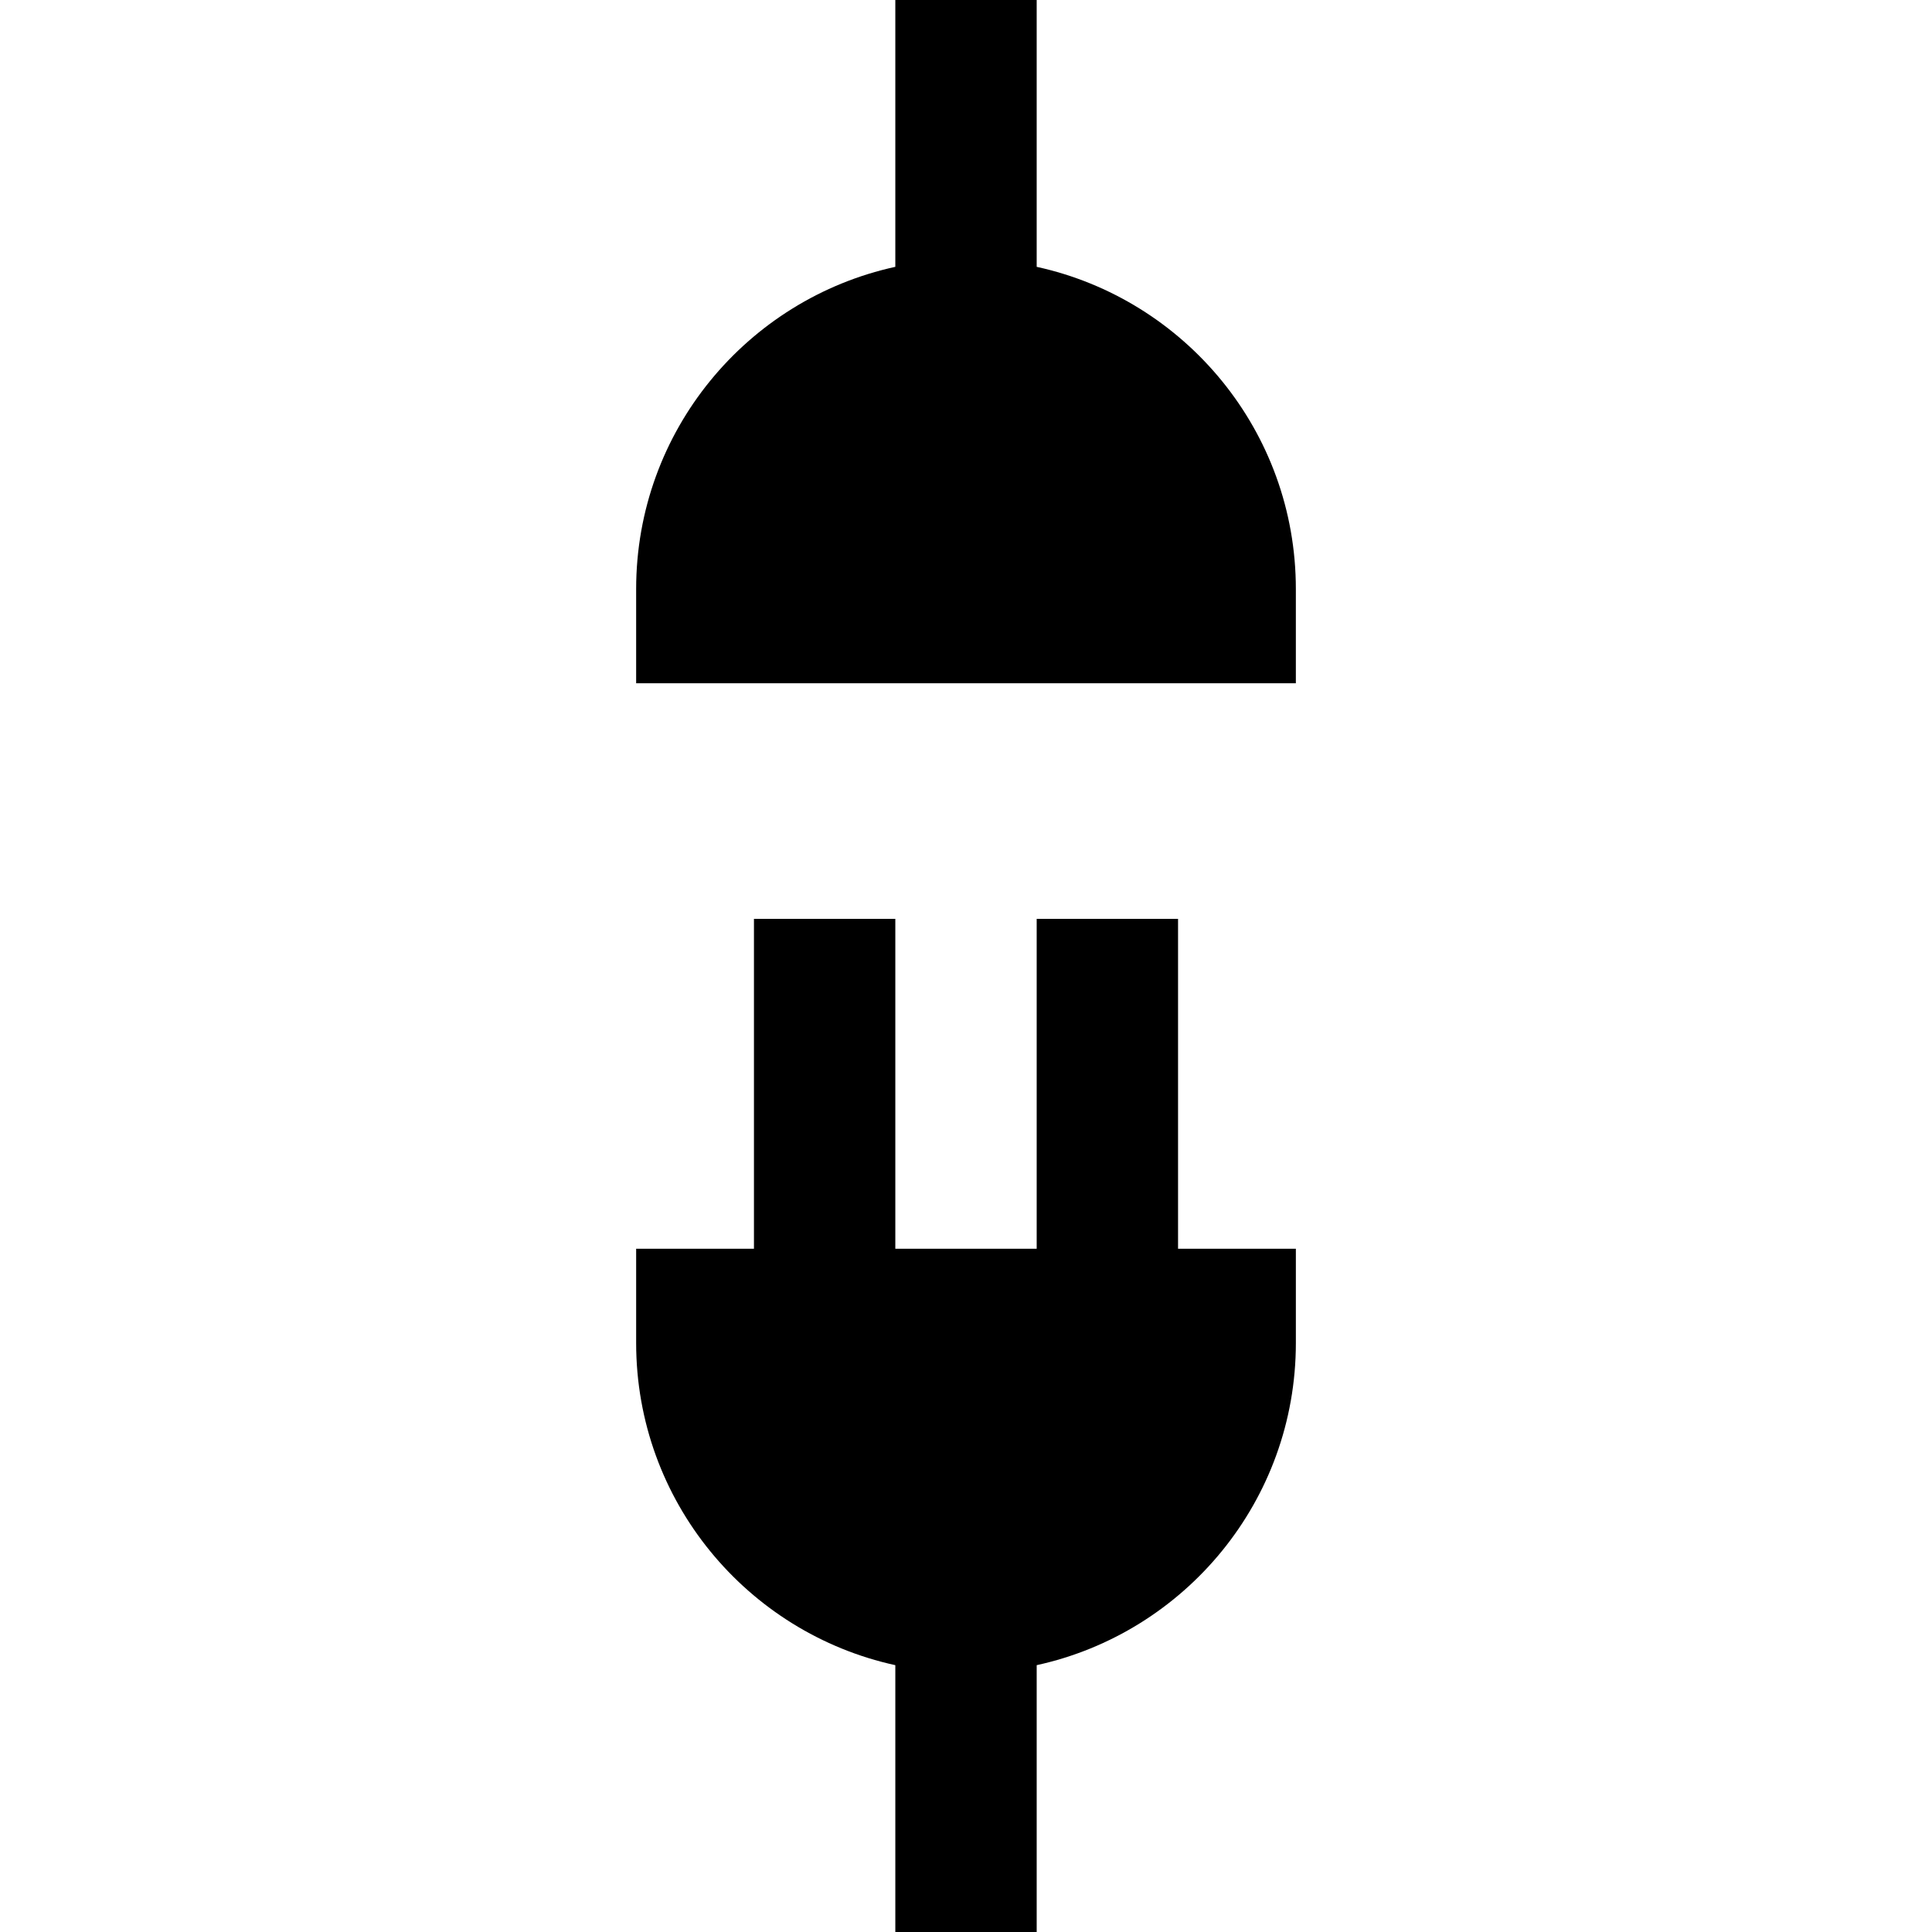
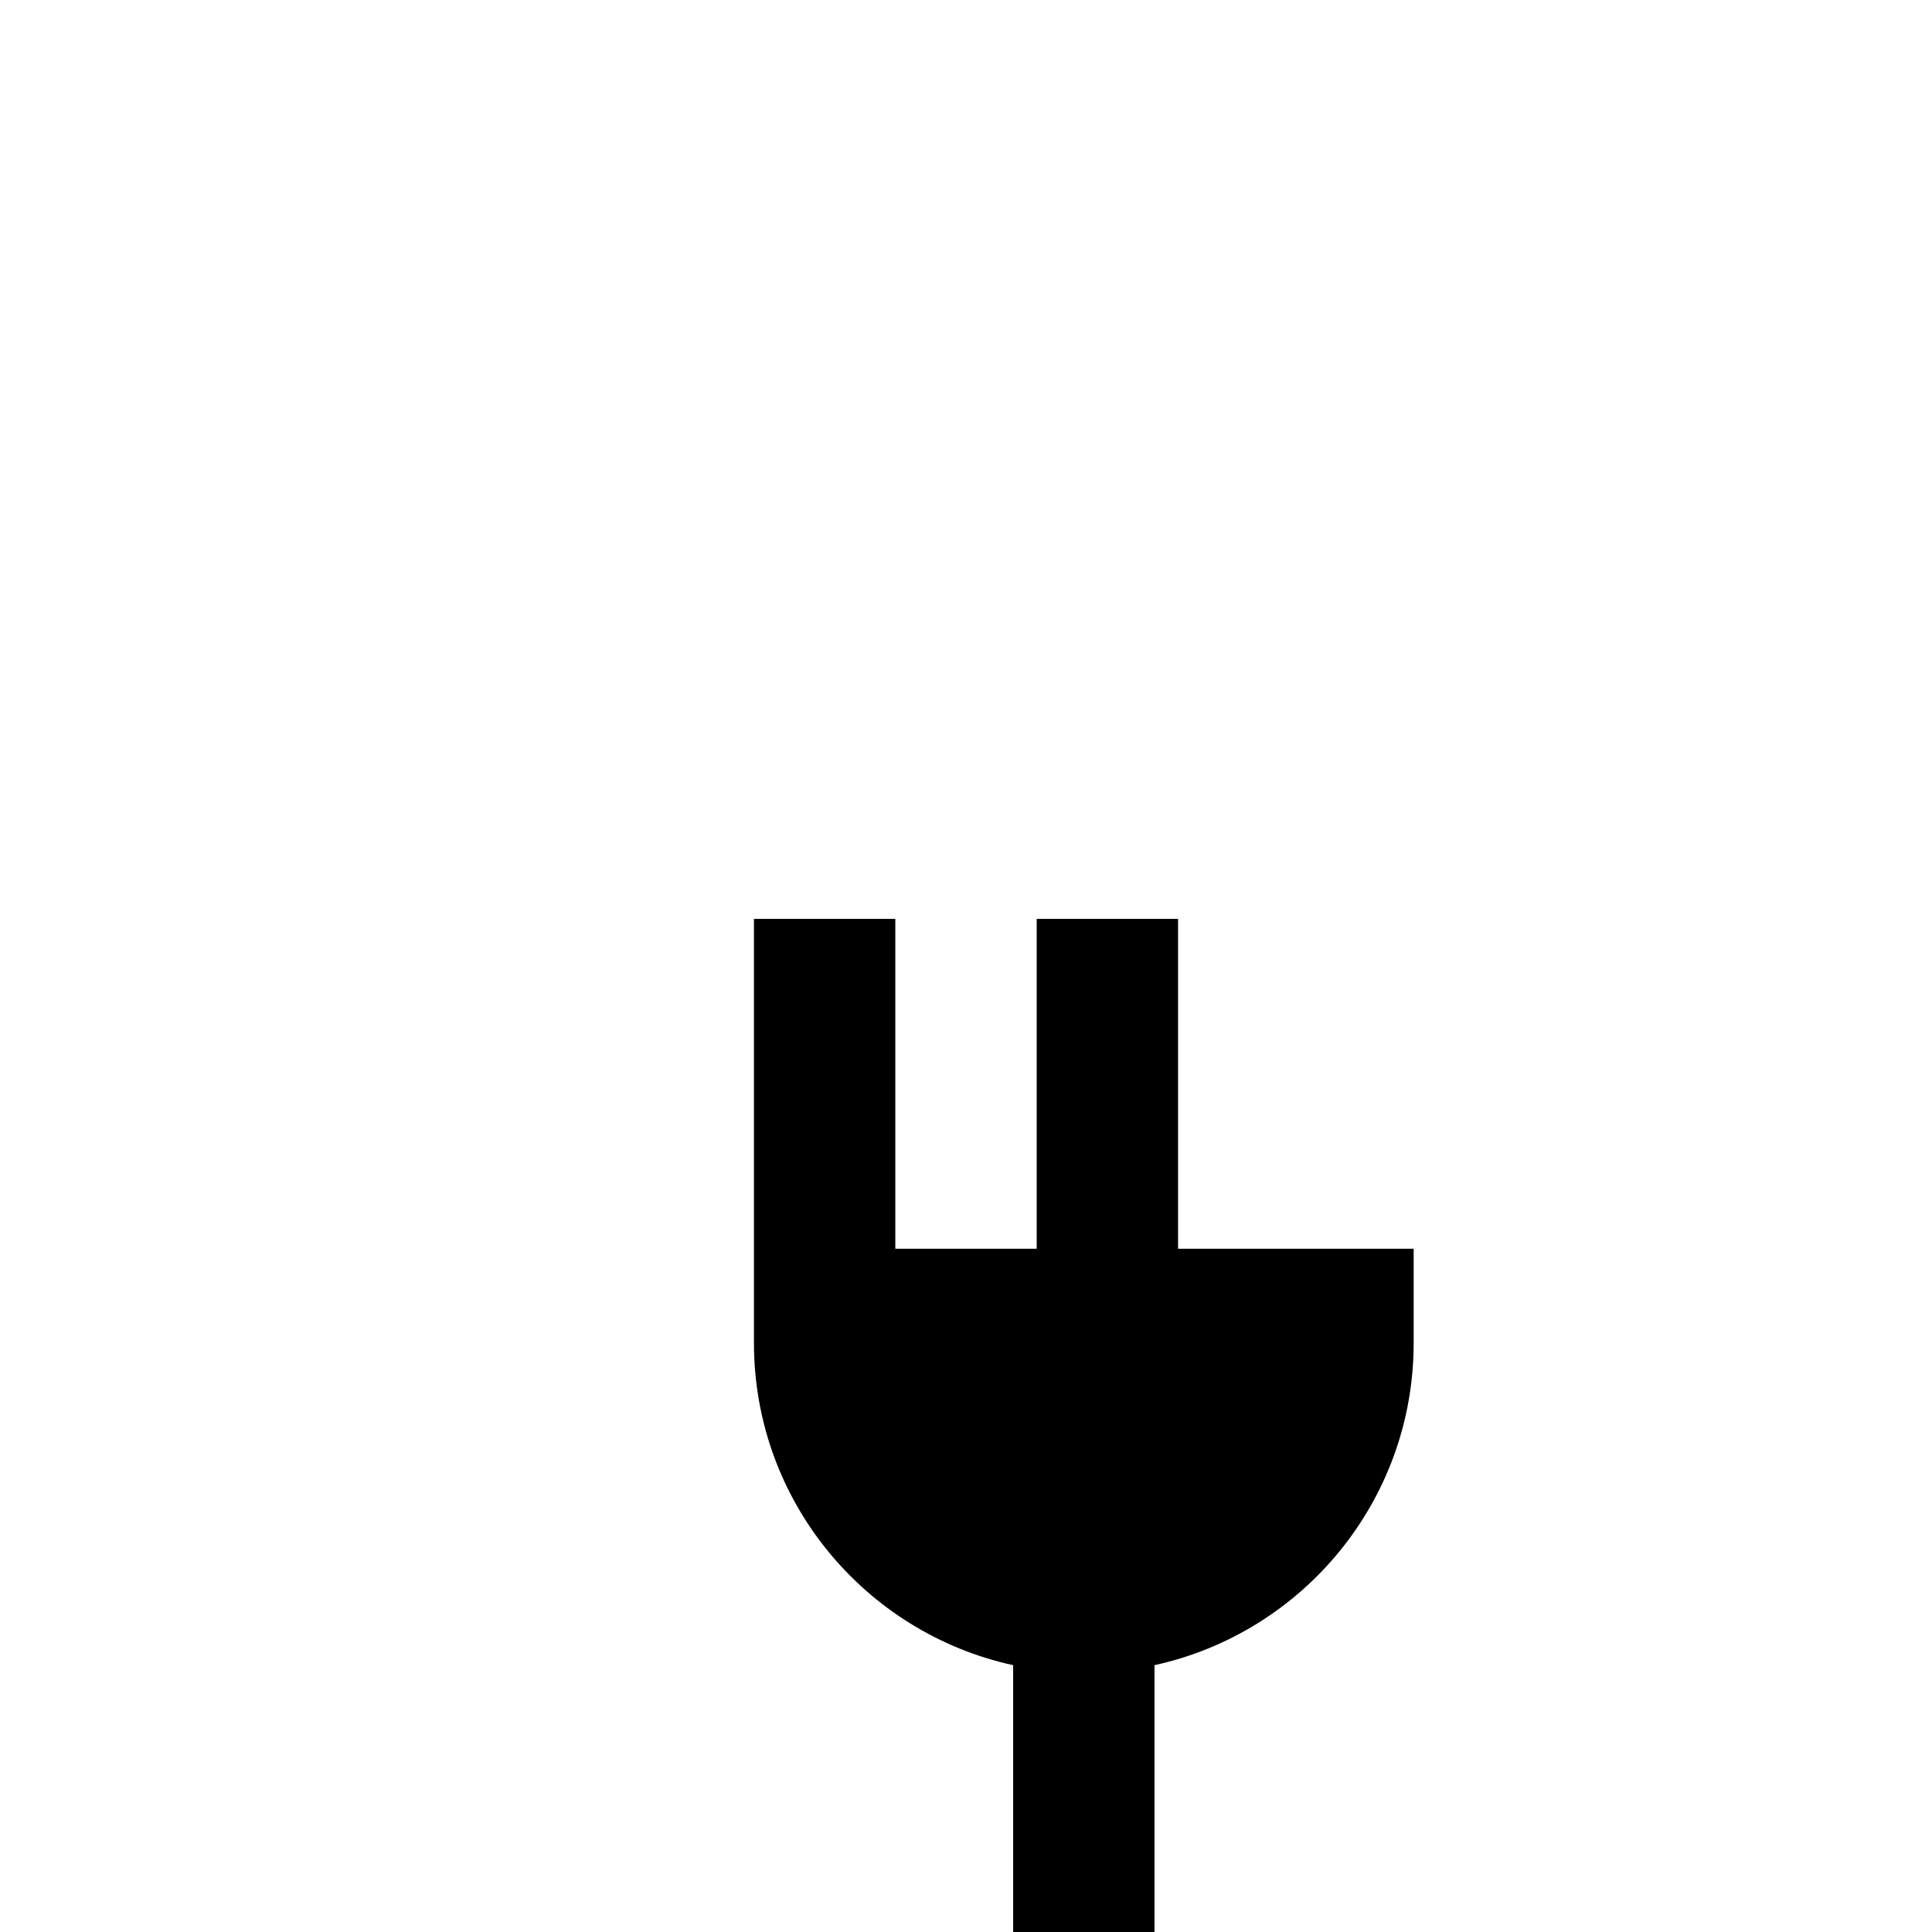
<svg xmlns="http://www.w3.org/2000/svg" fill="#000000" height="800px" width="800px" version="1.1" id="Layer_1" viewBox="0 0 512 512" xml:space="preserve">
  <g>
    <g>
-       <path d="M312.195,330.927v-87.415h-37.463v87.415h-37.463v-87.415h-37.463v87.415h-31.219v24.976    c0,41.845,29.41,76.804,68.683,85.382V512h37.463v-70.716c39.273-8.578,68.683-43.536,68.683-85.382v-24.976H312.195z" />
+       <path d="M312.195,330.927v-87.415h-37.463v87.415h-37.463v-87.415h-37.463v87.415v24.976    c0,41.845,29.41,76.804,68.683,85.382V512h37.463v-70.716c39.273-8.578,68.683-43.536,68.683-85.382v-24.976H312.195z" />
    </g>
  </g>
  <g>
    <g>
-       <path d="M274.732,70.716V0h-37.463v70.716c-39.273,8.578-68.683,43.536-68.683,85.382v24.976h174.829v-24.976    C343.415,114.252,314.005,79.294,274.732,70.716z" />
-     </g>
+       </g>
  </g>
</svg>